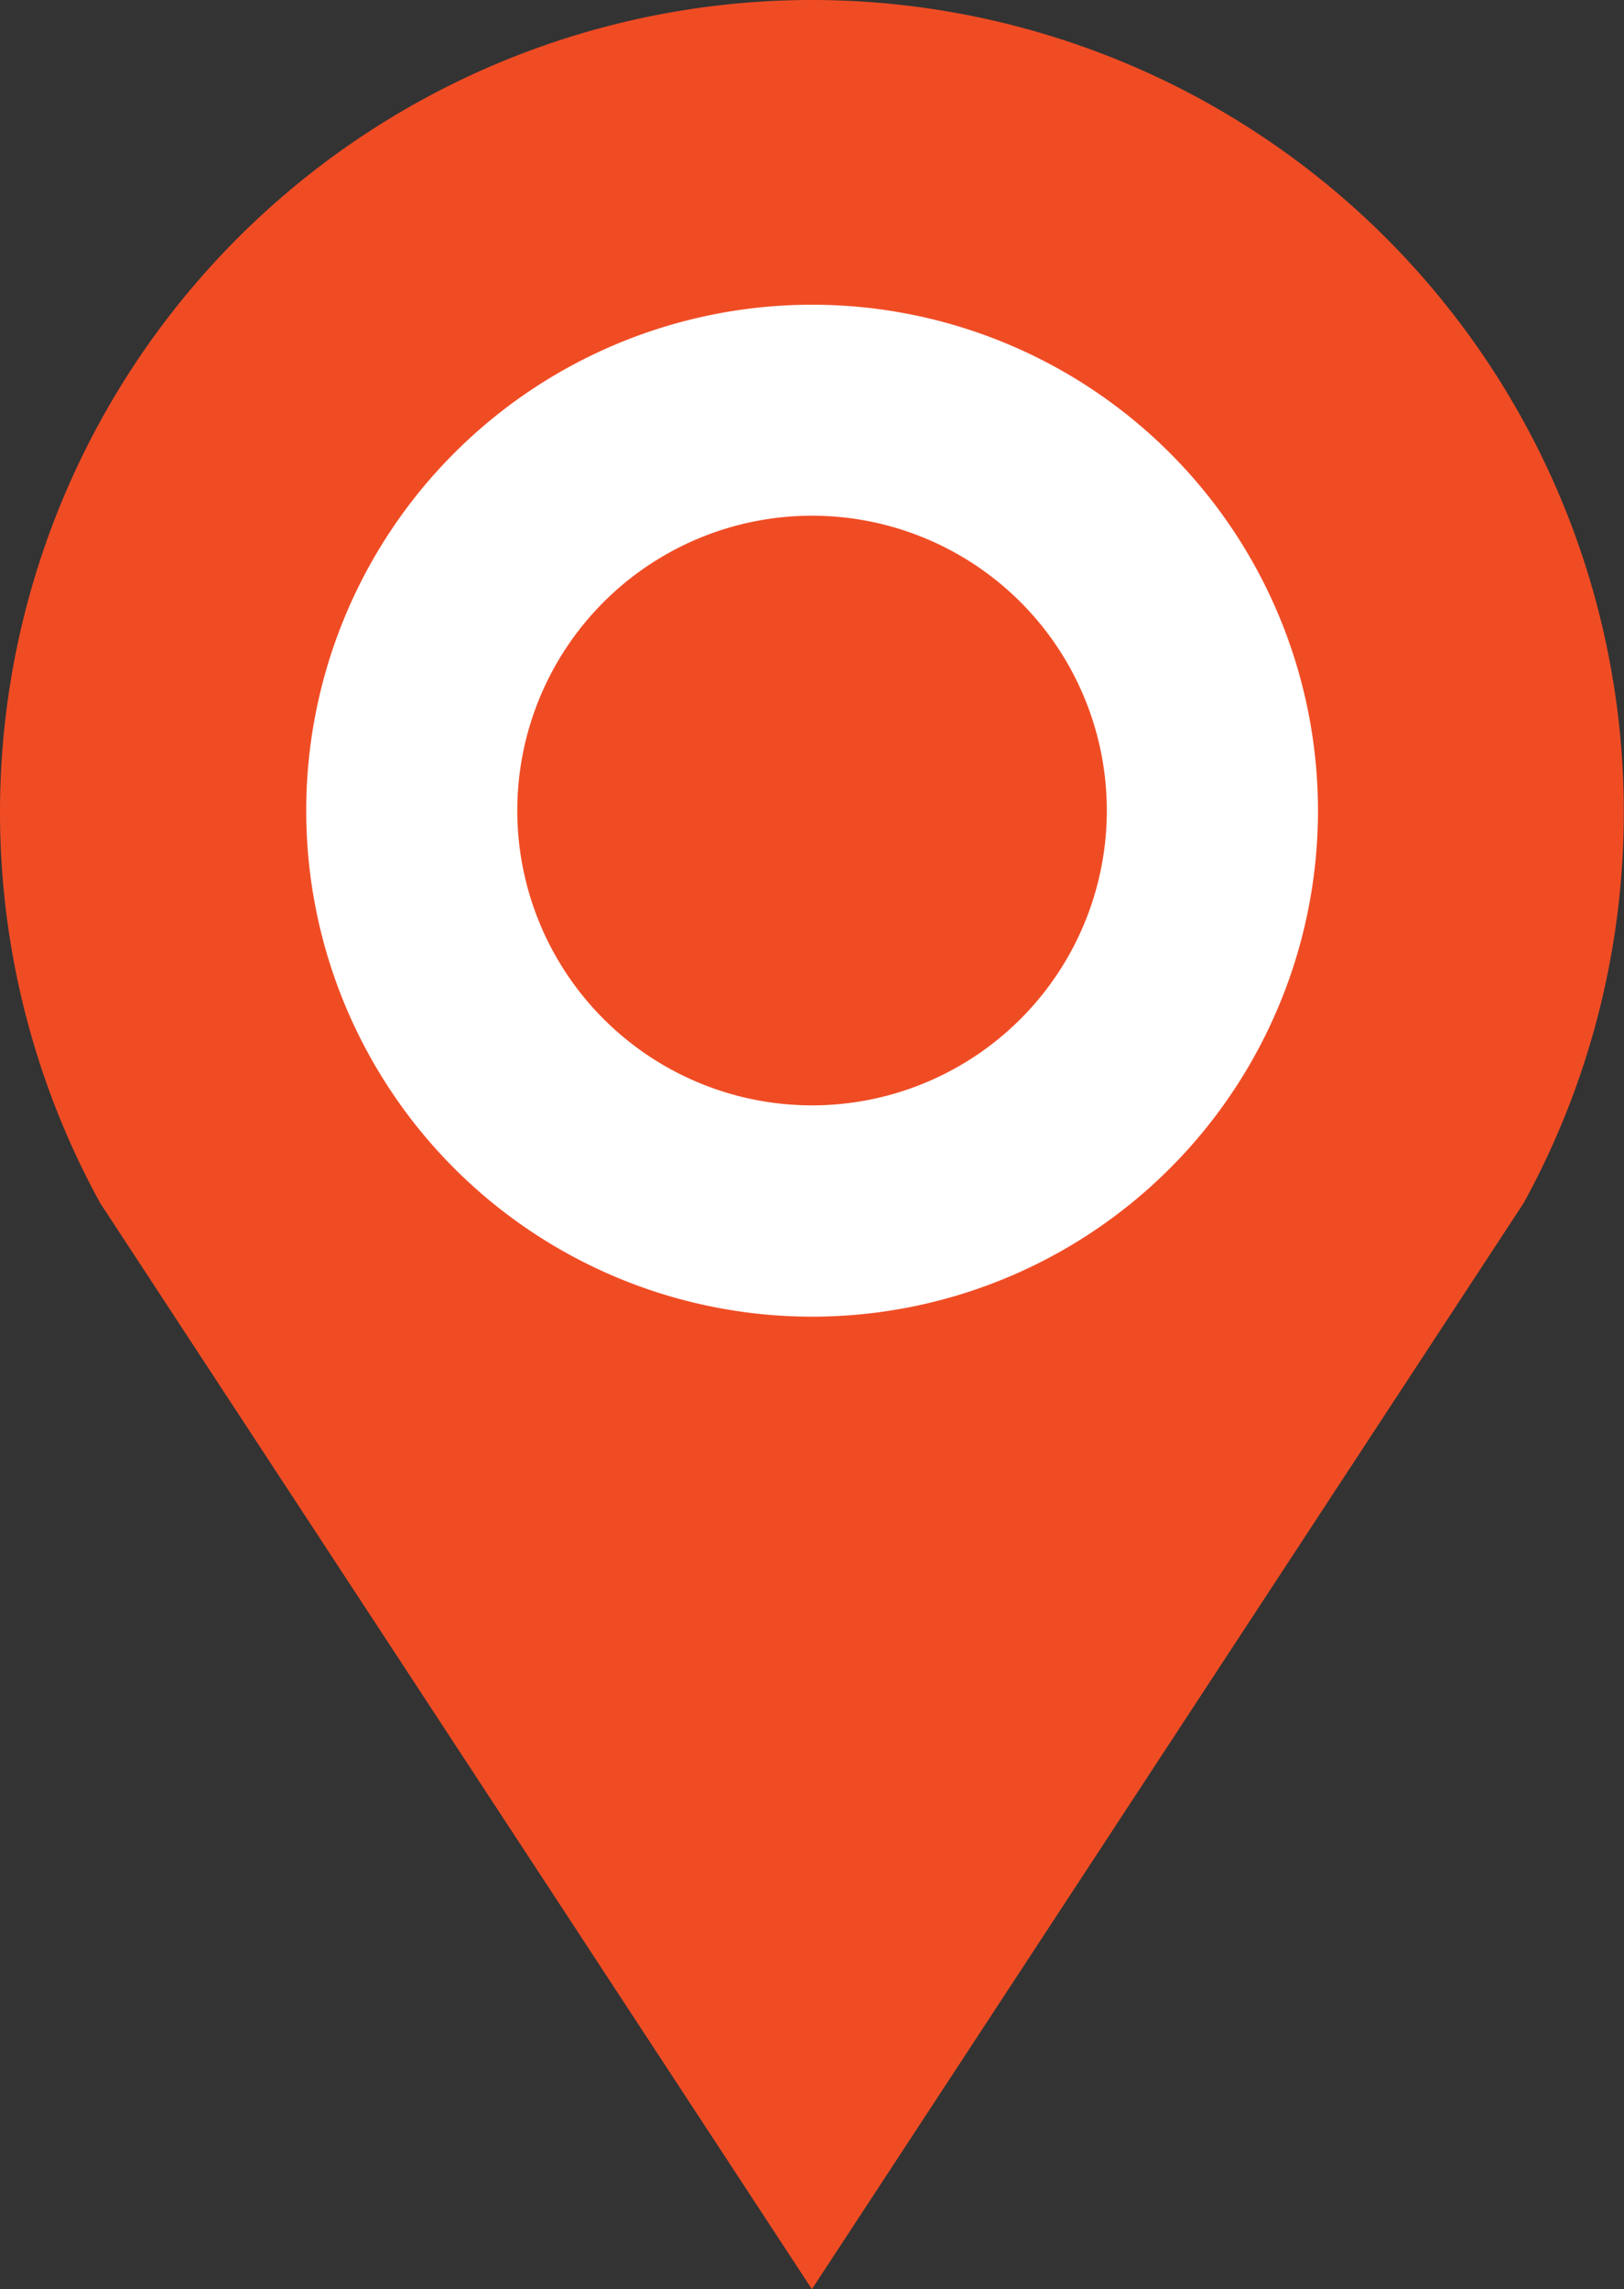
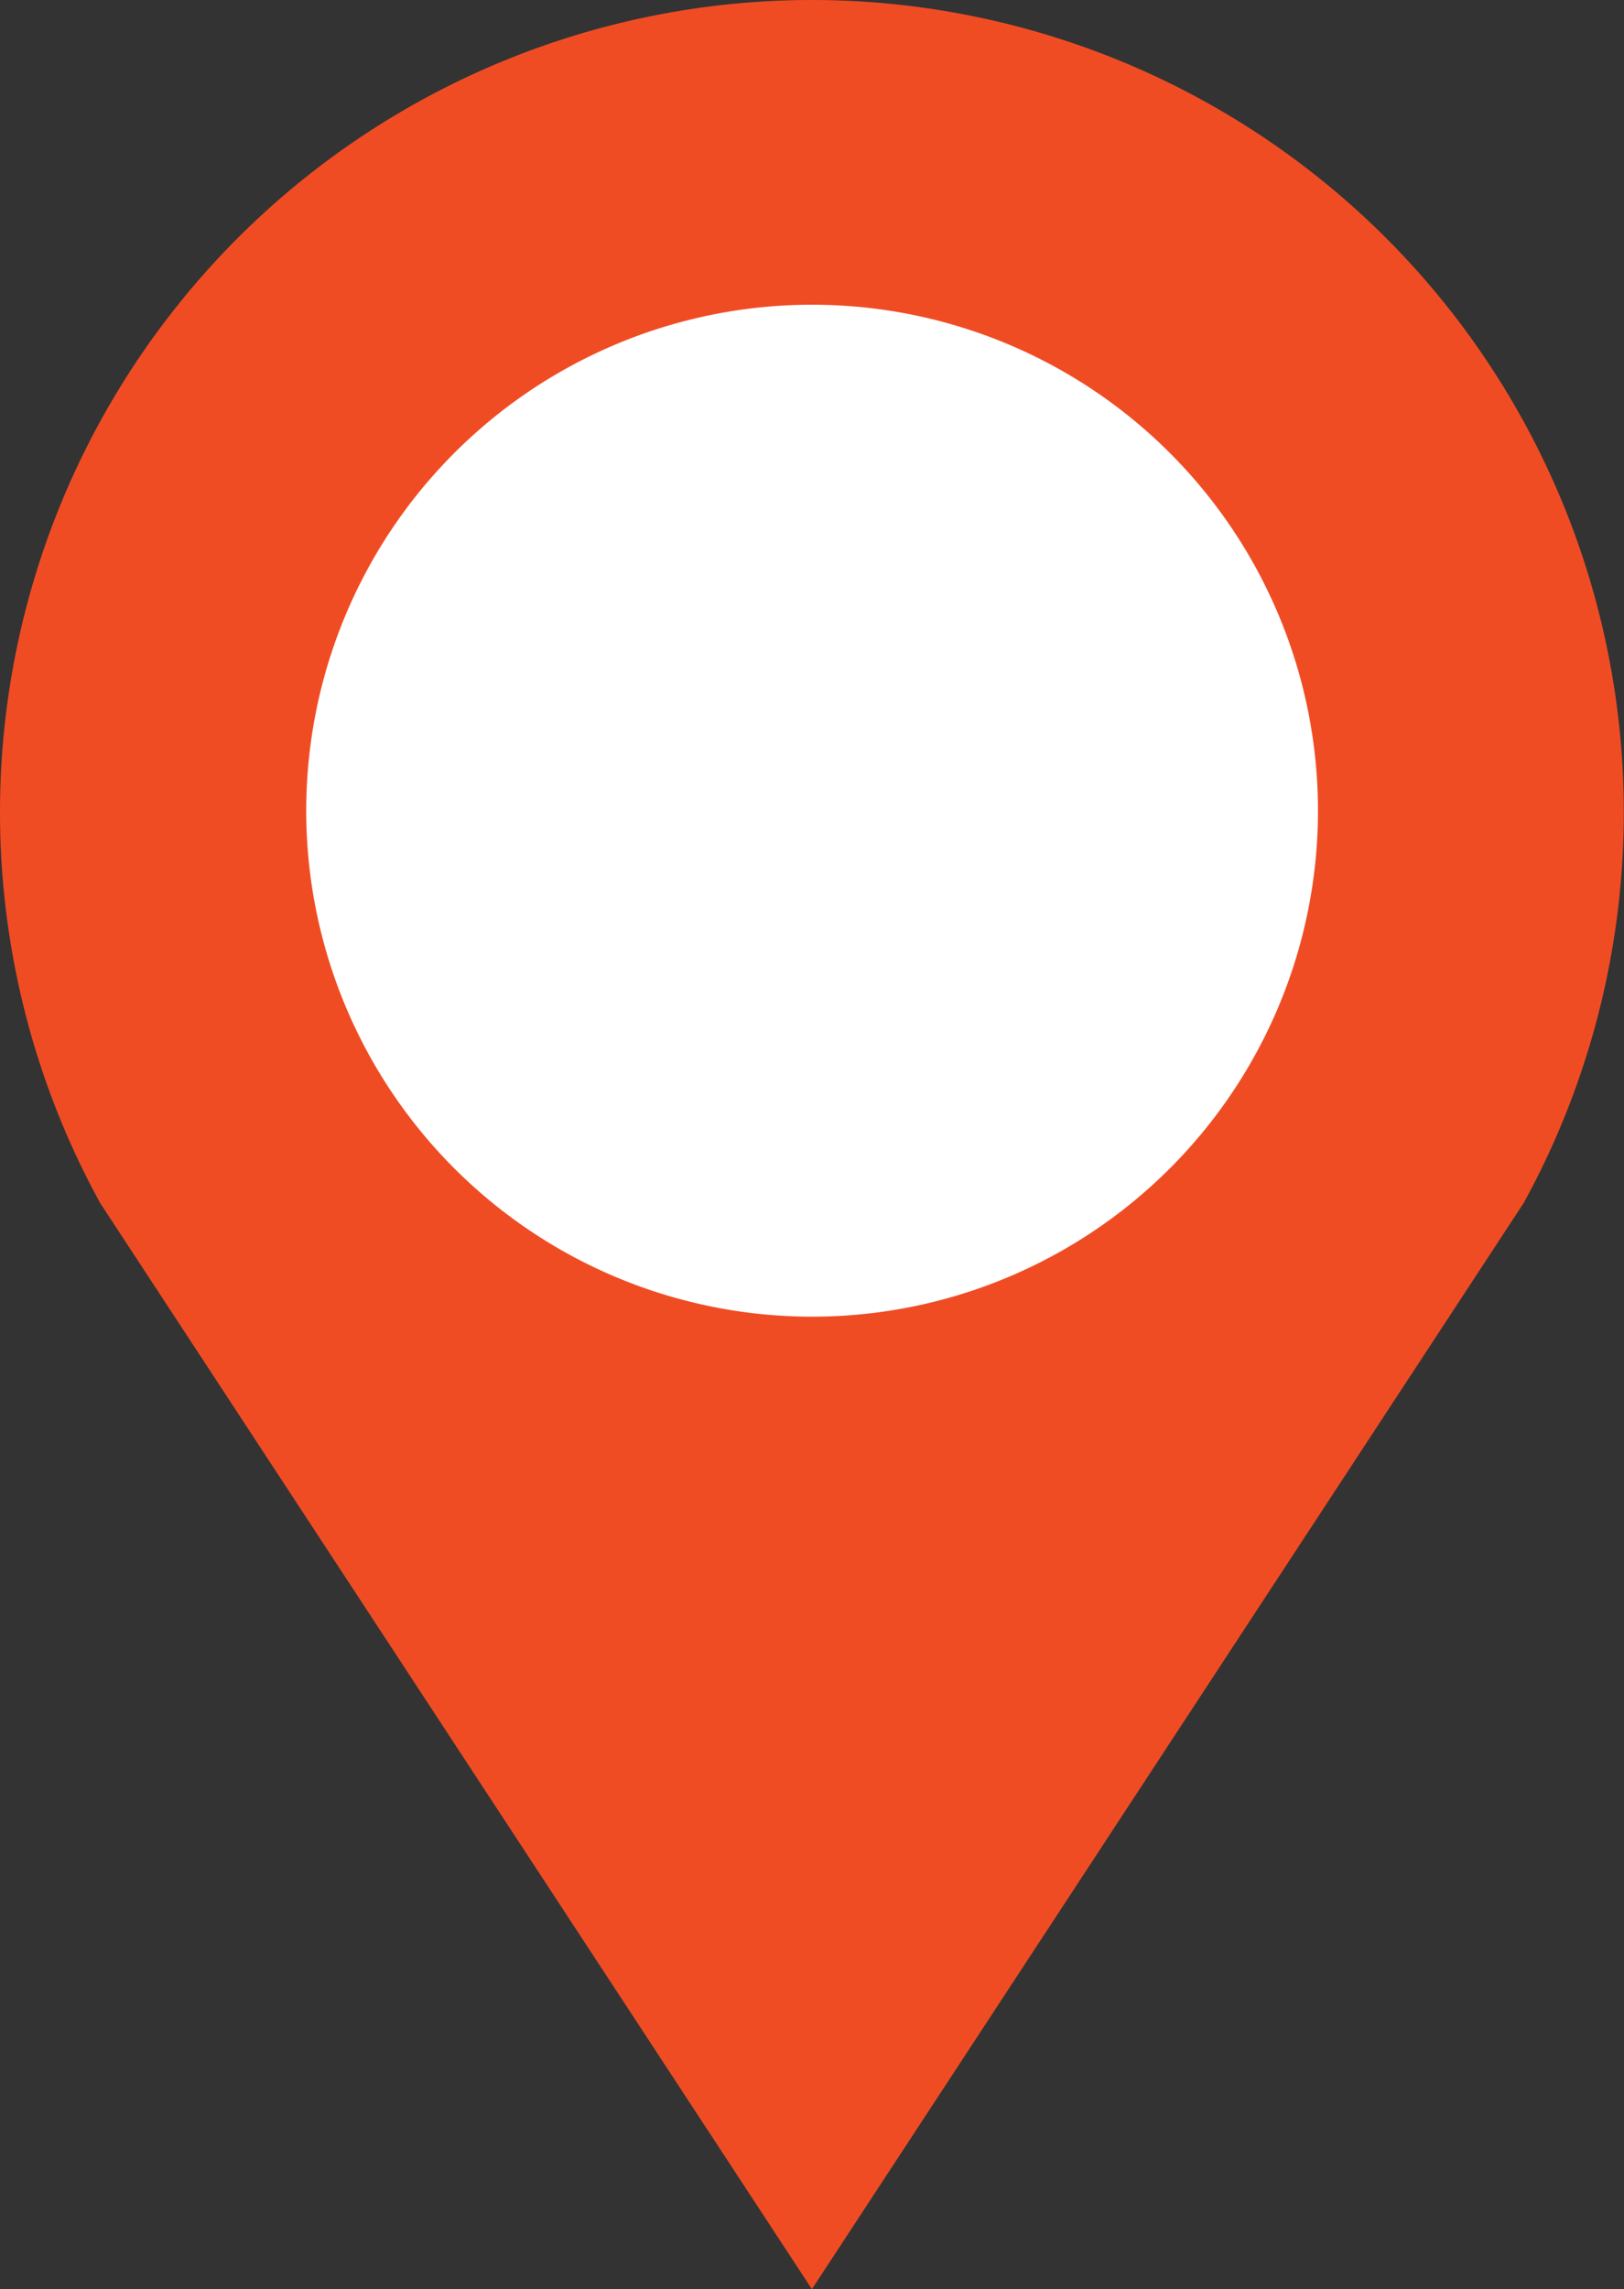
<svg xmlns="http://www.w3.org/2000/svg" width="41.525" height="58.521" viewBox="0 0 41.525 58.521">
  <rect x="0" y="0" width="41.525" height="58.521" fill="#333333" stroke="none" />
  <g id="Group_318" data-name="Group 318" transform="translate(-426 -4624.062)">
    <path id="Path_1718" data-name="Path 1718" d="M66.169,50.541A15.64,15.64,0,1,1,50.53,34.9a15.64,15.64,0,0,1,15.64,15.64" transform="translate(396.232 4594.281)" fill="#fff" />
    <path id="Path_1719" data-name="Path 1719" d="M20.78,0h-.035A20.765,20.765,0,0,0,2.56,30.753l18.2,27.768,18.2-27.768A20.765,20.765,0,0,0,20.78,0m-.018,33.66A12.935,12.935,0,1,1,33.7,20.725,12.935,12.935,0,0,1,20.762,33.66" transform="translate(426 4624.062)" fill="#f04c24" />
-     <path id="Path_1720" data-name="Path 1720" d="M105.149,97.343a7.537,7.537,0,1,1-7.537-7.537,7.537,7.537,0,0,1,7.537,7.537" transform="translate(349.152 4547.44)" fill="#f04c24" />
  </g>
</svg>